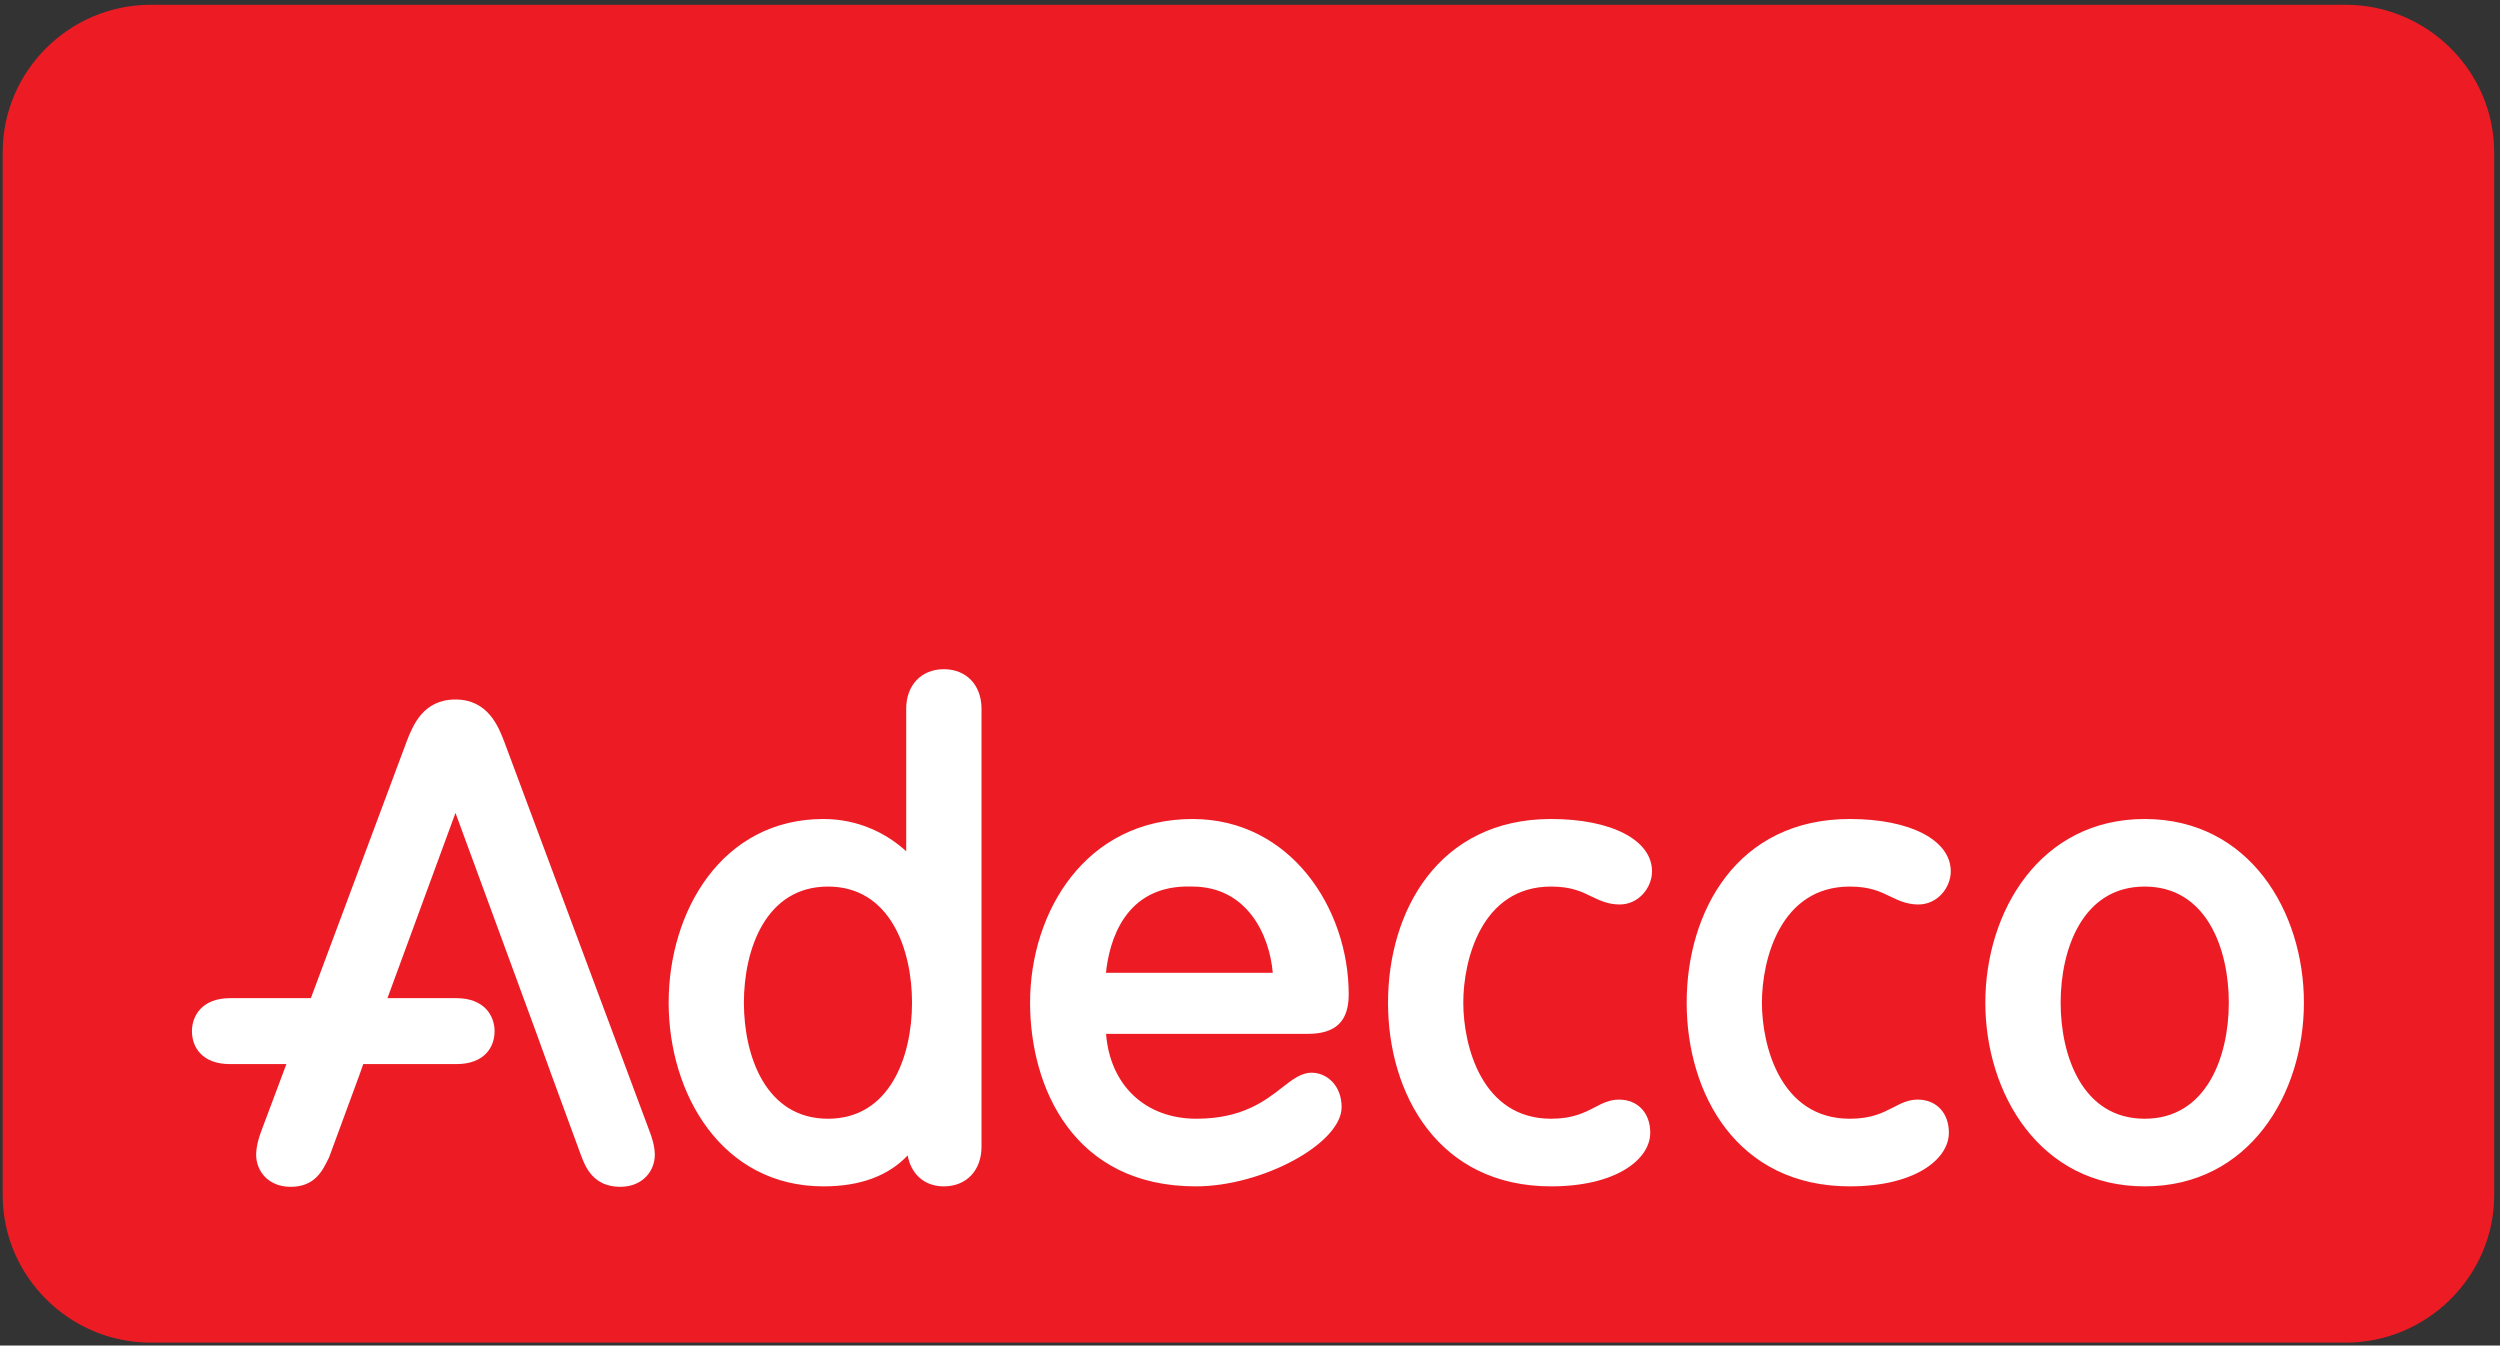
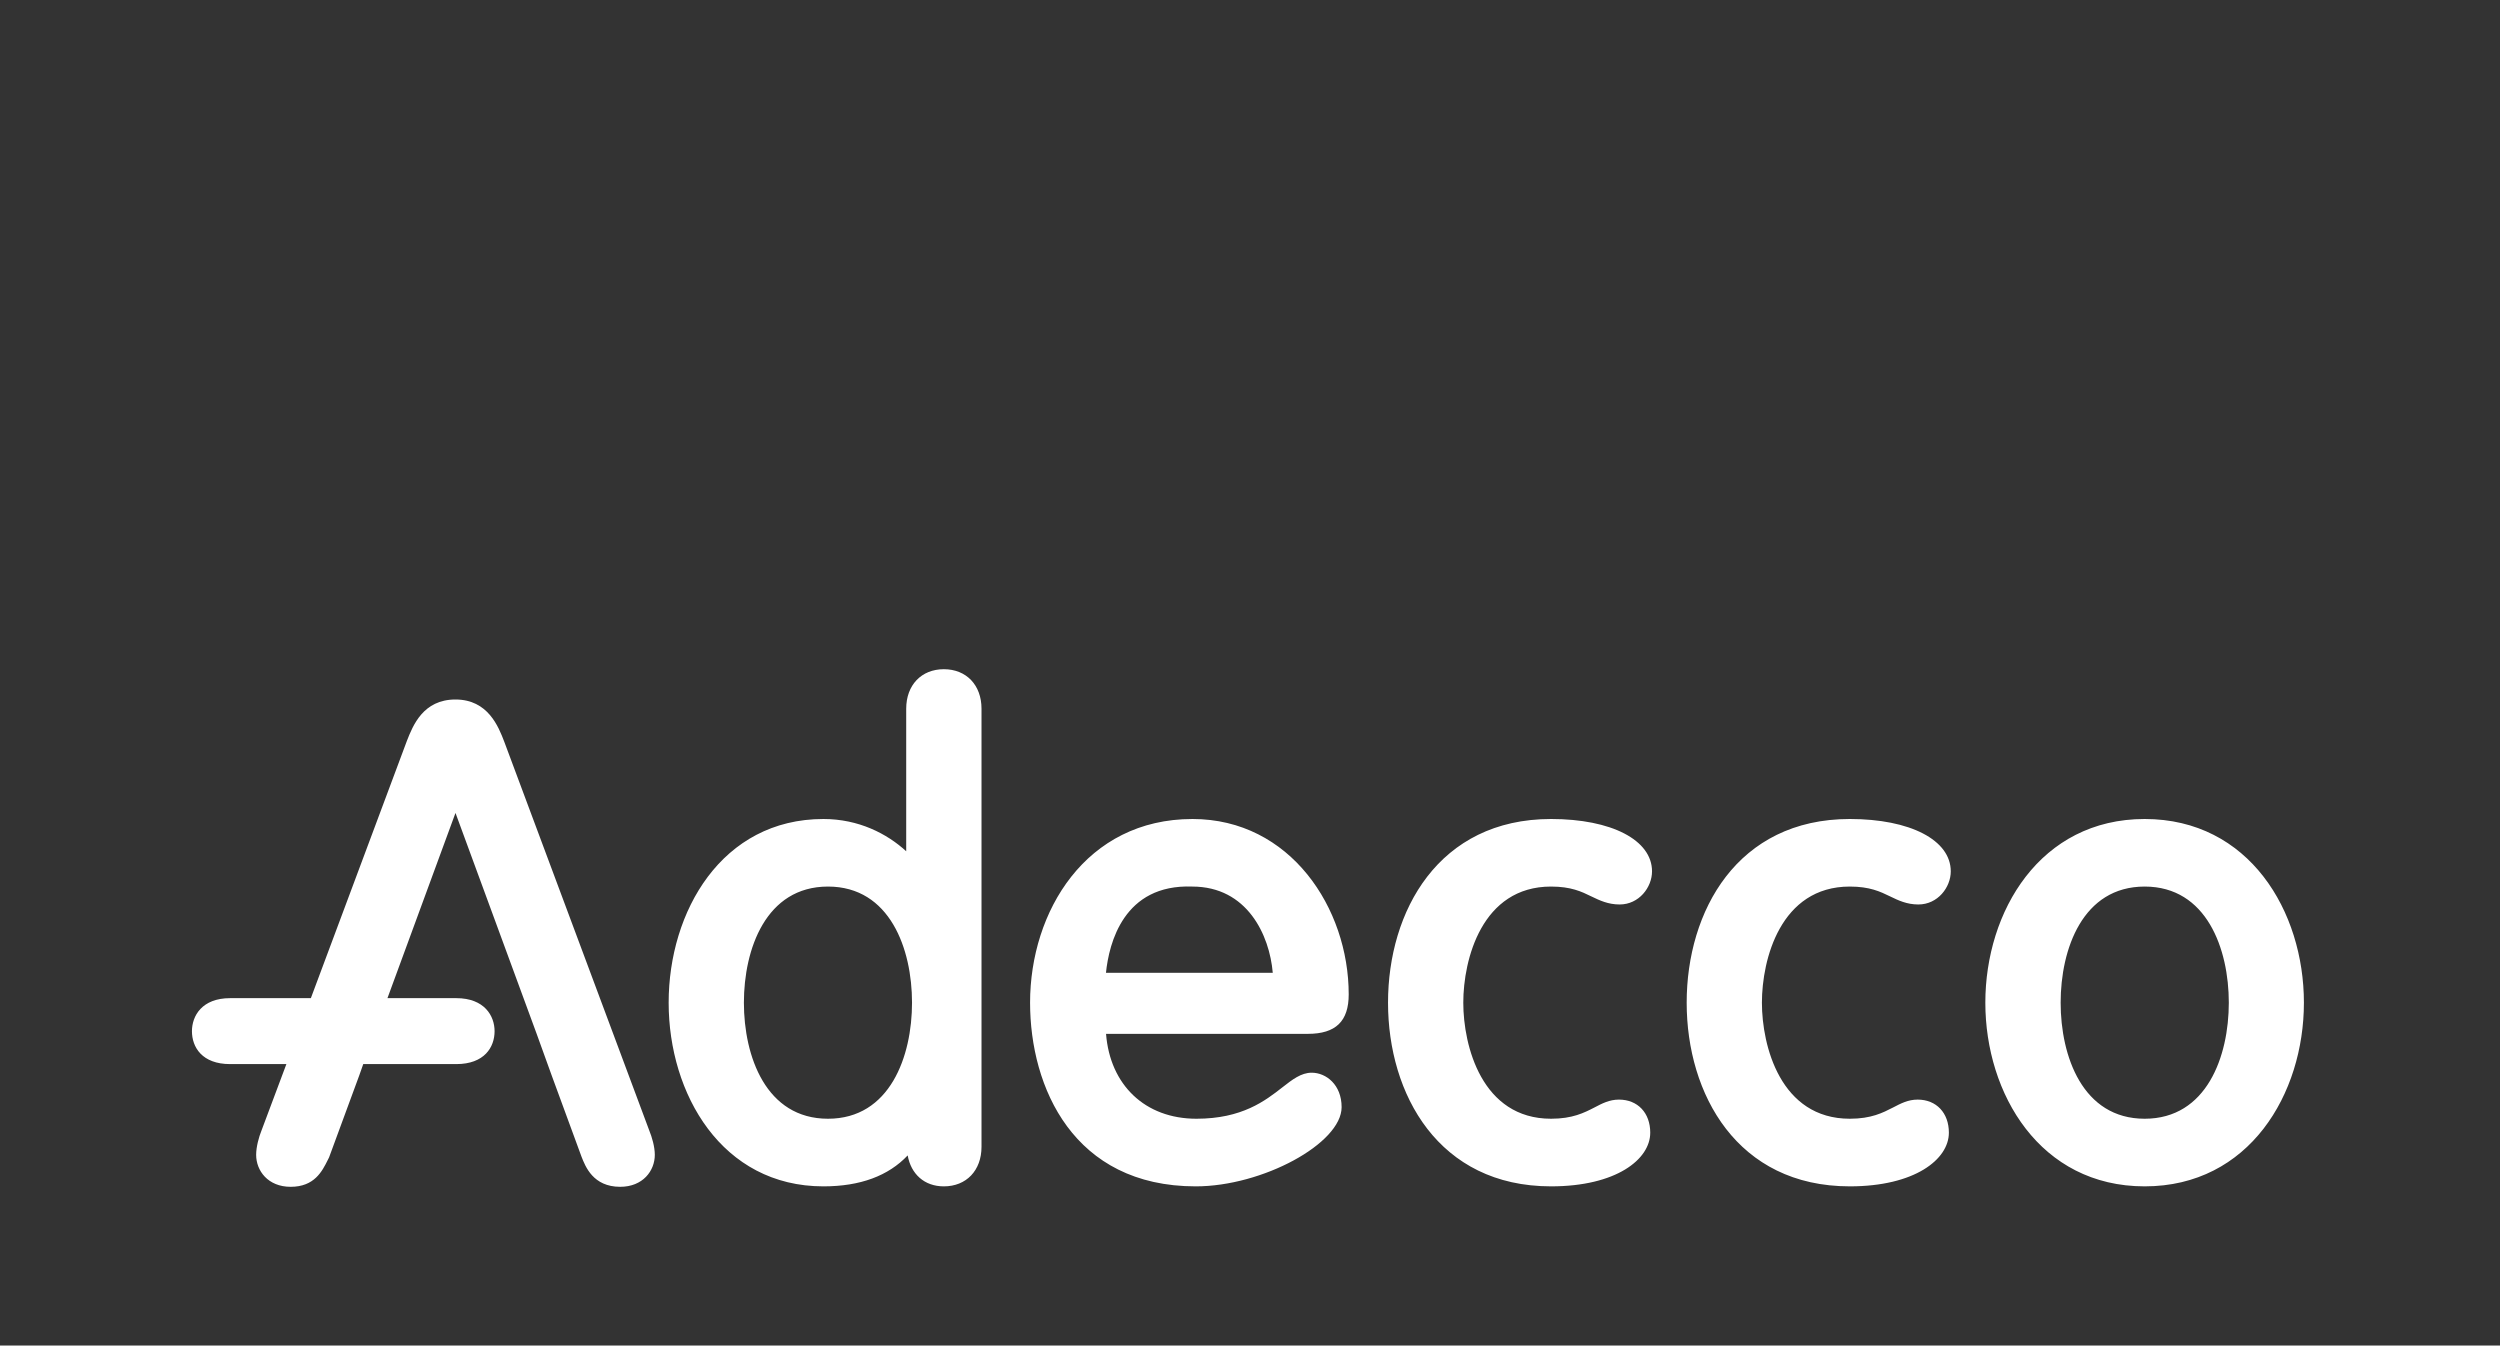
<svg xmlns="http://www.w3.org/2000/svg" xmlns:ns1="http://sodipodi.sourceforge.net/DTD/sodipodi-0.dtd" xmlns:ns2="http://www.inkscape.org/namespaces/inkscape" version="1.1" id="svg2" xml:space="preserve" width="418.667" height="225.333" viewBox="0 0 418.667 225.333" ns1:docname="Adecco.eps">
  <rect x="0" y="0" width="418.667" height="225.333" fill="#333333" stroke="none" />
  <defs id="defs6" />
  <g id="g10" ns2:groupmode="layer" ns2:label="ink_ext_XXXXXX" transform="matrix(1.333,0,0,-1.333,0,225.333)">
    <g id="g12" transform="scale(0.1)">
-       <path d="M 3132.48,188.961 C 3132.48,87.625 3048.54,4.664 2947.09,4.664 H 189.309 C 87.727,4.664 4.371,87.625 4.371,188.961 V 1499.02 c 0,101.58 83.356,184.37 184.938,184.37 H 2947.09 c 101.45,0 185.39,-82.79 185.39,-184.37 V 188.961" style="fill:#ed1c24;fill-opacity:1;fill-rule:nonzero;stroke:none" id="path14" />
-       <path d="M 3132.48,188.961 C 3132.48,87.625 3048.54,4.664 2947.09,4.664 H 189.309 C 87.727,4.664 4.371,87.625 4.371,188.961 V 1499.02 c 0,101.58 83.356,184.37 184.938,184.37 H 2947.09 c 101.45,0 185.39,-82.79 185.39,-184.37 V 188.961" style="fill:#ed1c24;fill-opacity:1;fill-rule:nonzero;stroke:none" id="path16" />
-       <path d="M 3132.48,188.961 C 3132.48,87.625 3048.54,4.664 2947.09,4.664 H 189.309 C 87.727,4.664 4.371,87.625 4.371,188.961 V 1499.02 c 0,101.58 83.356,184.37 184.938,184.37 H 2947.09 c 101.45,0 185.39,-82.79 185.39,-184.37 z" style="fill:none;stroke:#ed1c24;stroke-width:2.001;stroke-linecap:butt;stroke-linejoin:miter;stroke-miterlimit:2.613;stroke-dasharray:none;stroke-opacity:1" id="path18" />
      <path d="m 1389.44,468.262 c 3.83,37.207 22.18,111.59 108.43,108.351 69.03,0 97.1,-60.949 101.12,-108.351 z m 304.96,-27.078 c 0,108.277 -73.36,220.312 -196.22,220.312 -133.9,0 -204.08,-116.101 -204.08,-230.766 0,-106.515 54.53,-230.757 208.12,-230.757 83.9,0 183.27,53.961 183.27,99.535 0,28.113 -19.43,43.258 -37.62,43.258 -13.24,0 -24.23,-8.582 -37,-18.551 -21.26,-16.617 -50.39,-39.285 -107.76,-39.285 -64.61,0 -108.56,42.457 -113.57,106.644 23.29,0 253.51,0 253.51,0 35.08,0 51.35,15.785 51.35,49.61 z M 2694.39,284.93 c -77.98,0 -105.57,78.48 -105.57,145.8 0,67.34 27.59,145.883 105.57,145.883 78,0 105.7,-78.543 105.7,-145.883 0,-67.32 -27.7,-145.8 -105.7,-145.8 z m 0,376.566 c -131.39,0 -200.18,-116.101 -200.18,-230.766 0,-114.64 68.79,-230.757 200.18,-230.757 131.37,0 200.05,116.117 200.05,230.757 0,114.665 -68.68,230.766 -200.05,230.766 z m -745.77,-84.883 c 24.96,0 38.12,-6.222 50.73,-12.422 10.35,-4.992 20.95,-10.082 35.44,-10.082 24.32,0 40.68,21.551 40.68,41.618 0,39.296 -50.92,65.769 -126.85,65.769 -141.52,0 -204.82,-115.933 -204.82,-230.766 0,-114.871 63.3,-230.757 204.82,-230.757 81.84,0 124.61,33.886 124.61,67.433 0,24.875 -15.77,41.559 -39.32,41.559 -11.93,0 -21.15,-4.82 -30.8,-9.906 -12.88,-6.614 -27.5,-14.129 -54.49,-14.129 -87.05,0 -110.27,91.664 -110.27,145.8 0,54.215 23.22,145.883 110.27,145.883 z M 633.512,758.582 c -7.231,18.828 -20.395,53.043 -61.293,53.043 -40.567,0 -53.403,-32.516 -61.047,-52.016 -0.266,-0.582 -67.707,-181.343 -120.633,-323.183 H 289.141 c -35.469,0 -47.993,-22.324 -47.993,-41.52 0,-19.957 12.606,-41.328 47.993,-41.328 h 70.648 c -18.691,-49.89 -31.367,-83.742 -31.367,-83.742 -3.102,-7.645 -6.617,-20.074 -6.617,-30.258 0,-19.969 14.871,-40.168 43.336,-40.168 29.922,0 39.621,19.582 46.707,33.832 l 1.586,3.172 37.847,102.797 c 0,0 2.18,6.344 5.074,14.367 h 116.844 c 35.485,0 48.153,21.371 48.153,41.328 0,19.196 -12.637,41.52 -48.153,41.52 h -86.437 c 22.539,61.531 63.058,171.738 85.476,232.687 23.95,-65.117 101.719,-276.976 101.817,-277.093 0,-0.114 19.008,-52.598 19.008,-52.598 0,-0.211 37.476,-102.117 37.476,-102.117 4.871,-12.434 14.625,-37.895 48.617,-37.895 28.563,0 43.492,20.199 43.492,40.168 0,10.184 -3.625,22.508 -7.043,30.754 0.243,-0.496 -182.093,488.25 -182.093,488.25 z M 2323.95,576.613 c 24.9,0 38.05,-6.222 50.78,-12.422 10.25,-4.992 20.89,-10.082 35.34,-10.082 24.39,0 40.71,21.551 40.71,41.618 0,39.296 -50.98,65.769 -126.83,65.769 -141.55,0 -204.95,-115.933 -204.95,-230.766 0,-114.871 63.4,-230.757 204.95,-230.757 81.59,0 124.46,33.886 124.46,67.433 0,24.875 -15.77,41.559 -39.21,41.559 -12.02,0 -21.13,-4.82 -30.89,-9.906 -12.91,-6.614 -27.37,-14.129 -54.36,-14.129 -87.18,0 -110.43,91.664 -110.43,145.8 0,54.215 23.25,145.883 110.43,145.883 z M 1040.21,284.93 c -77.987,0 -105.644,78.48 -105.644,145.8 0,67.34 27.657,145.883 105.644,145.883 77.94,0 105.58,-78.543 105.58,-145.883 0,-67.32 -27.64,-145.8 -105.58,-145.8 z m 145.54,564.754 c -28.2,0 -47.27,-19.957 -47.27,-49.633 0,0 0,-135.774 0,-179.098 -24.06,22.113 -59.77,40.543 -103.99,40.543 -127.693,0 -194.455,-116.101 -194.455,-230.766 0,-114.64 66.762,-230.757 194.455,-230.757 46.31,0 81.65,13.254 105.84,38.875 4.19,-23.371 20.91,-38.875 45.42,-38.875 28.29,0 47.34,19.972 47.34,49.722 v 550.356 c 0,29.676 -19.05,49.633 -47.34,49.633" style="fill:#ffffff;fill-opacity:1;fill-rule:nonzero;stroke:none" id="path20" />
    </g>
  </g>
</svg>